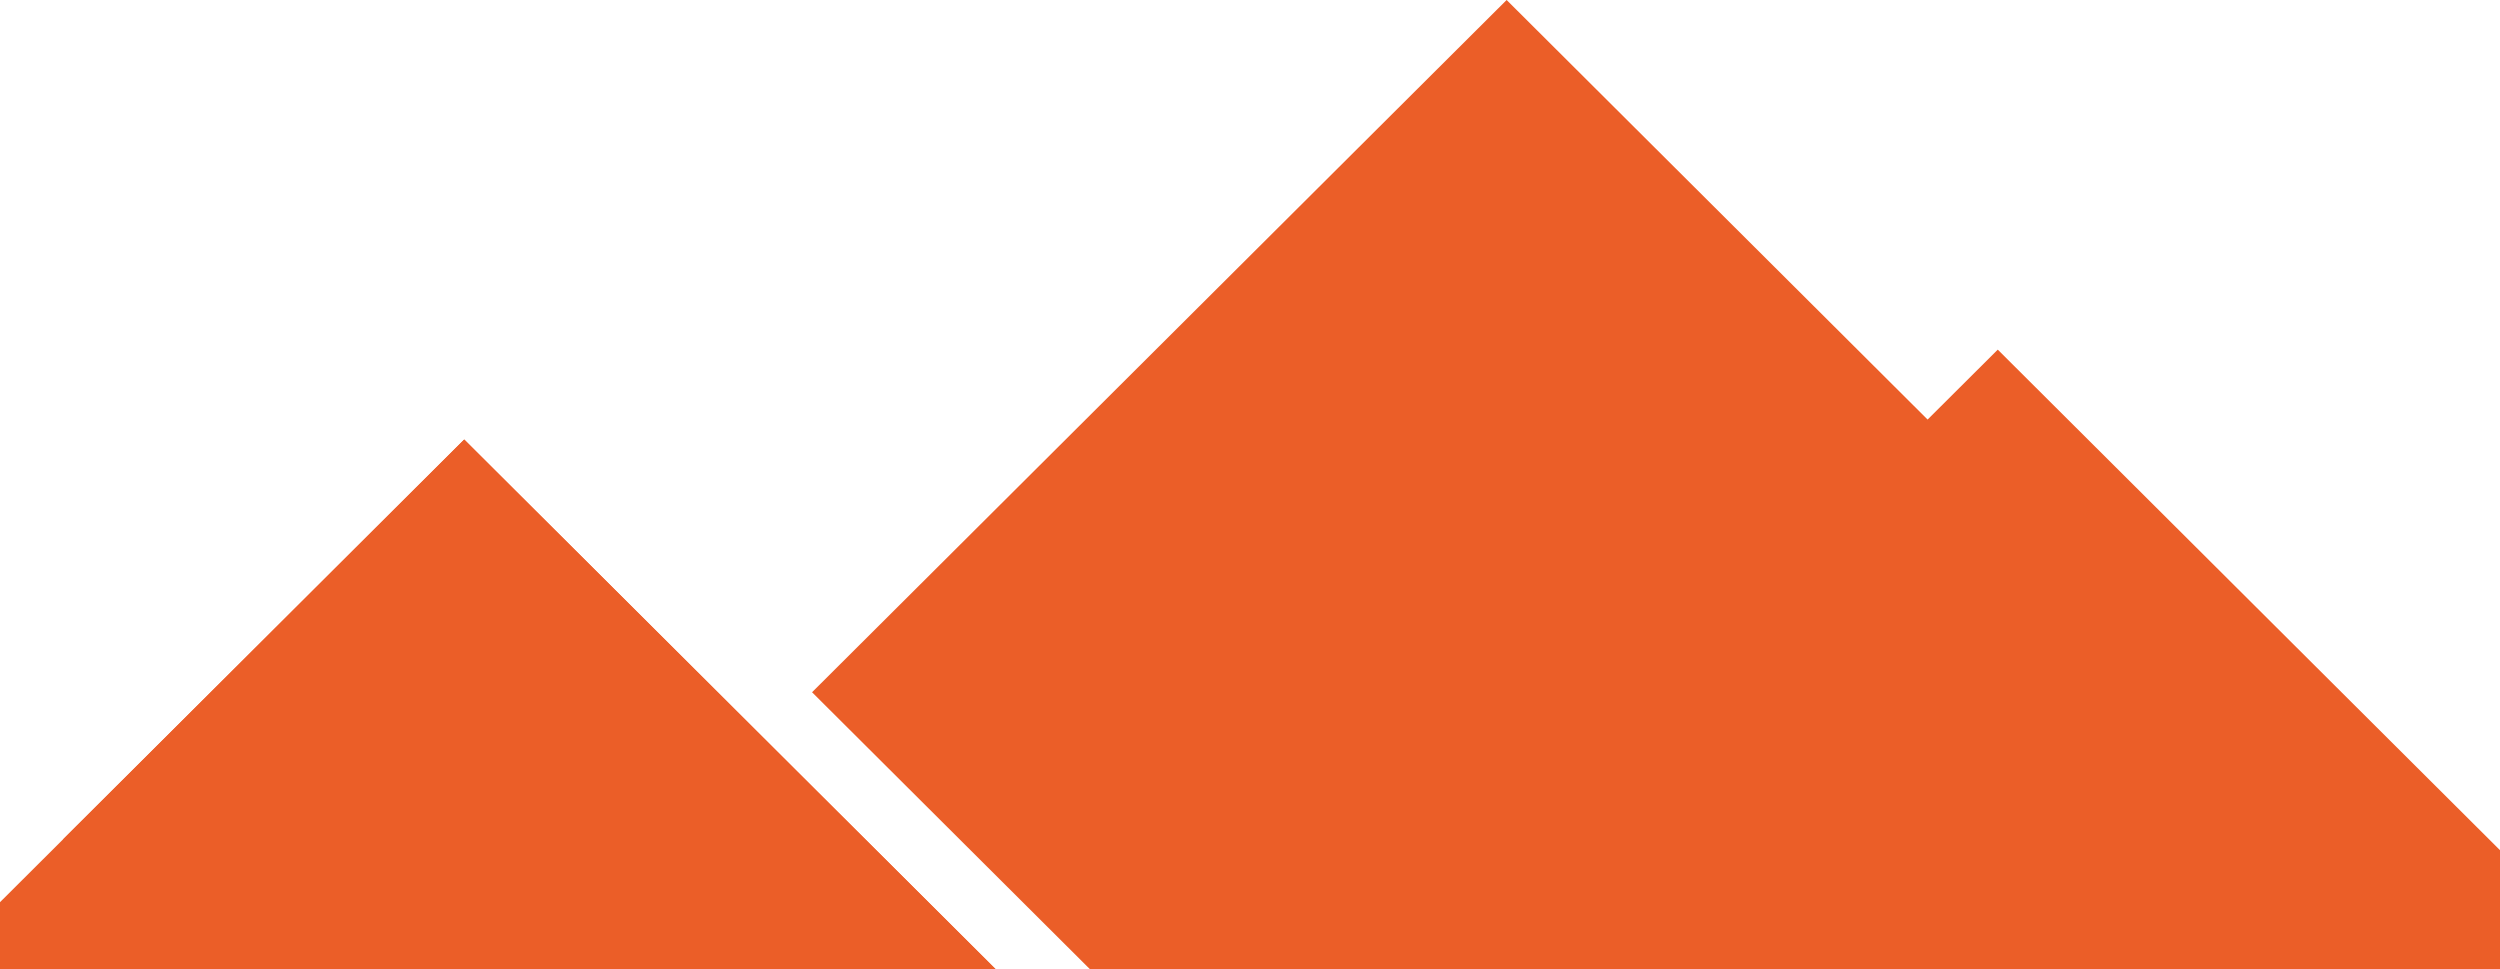
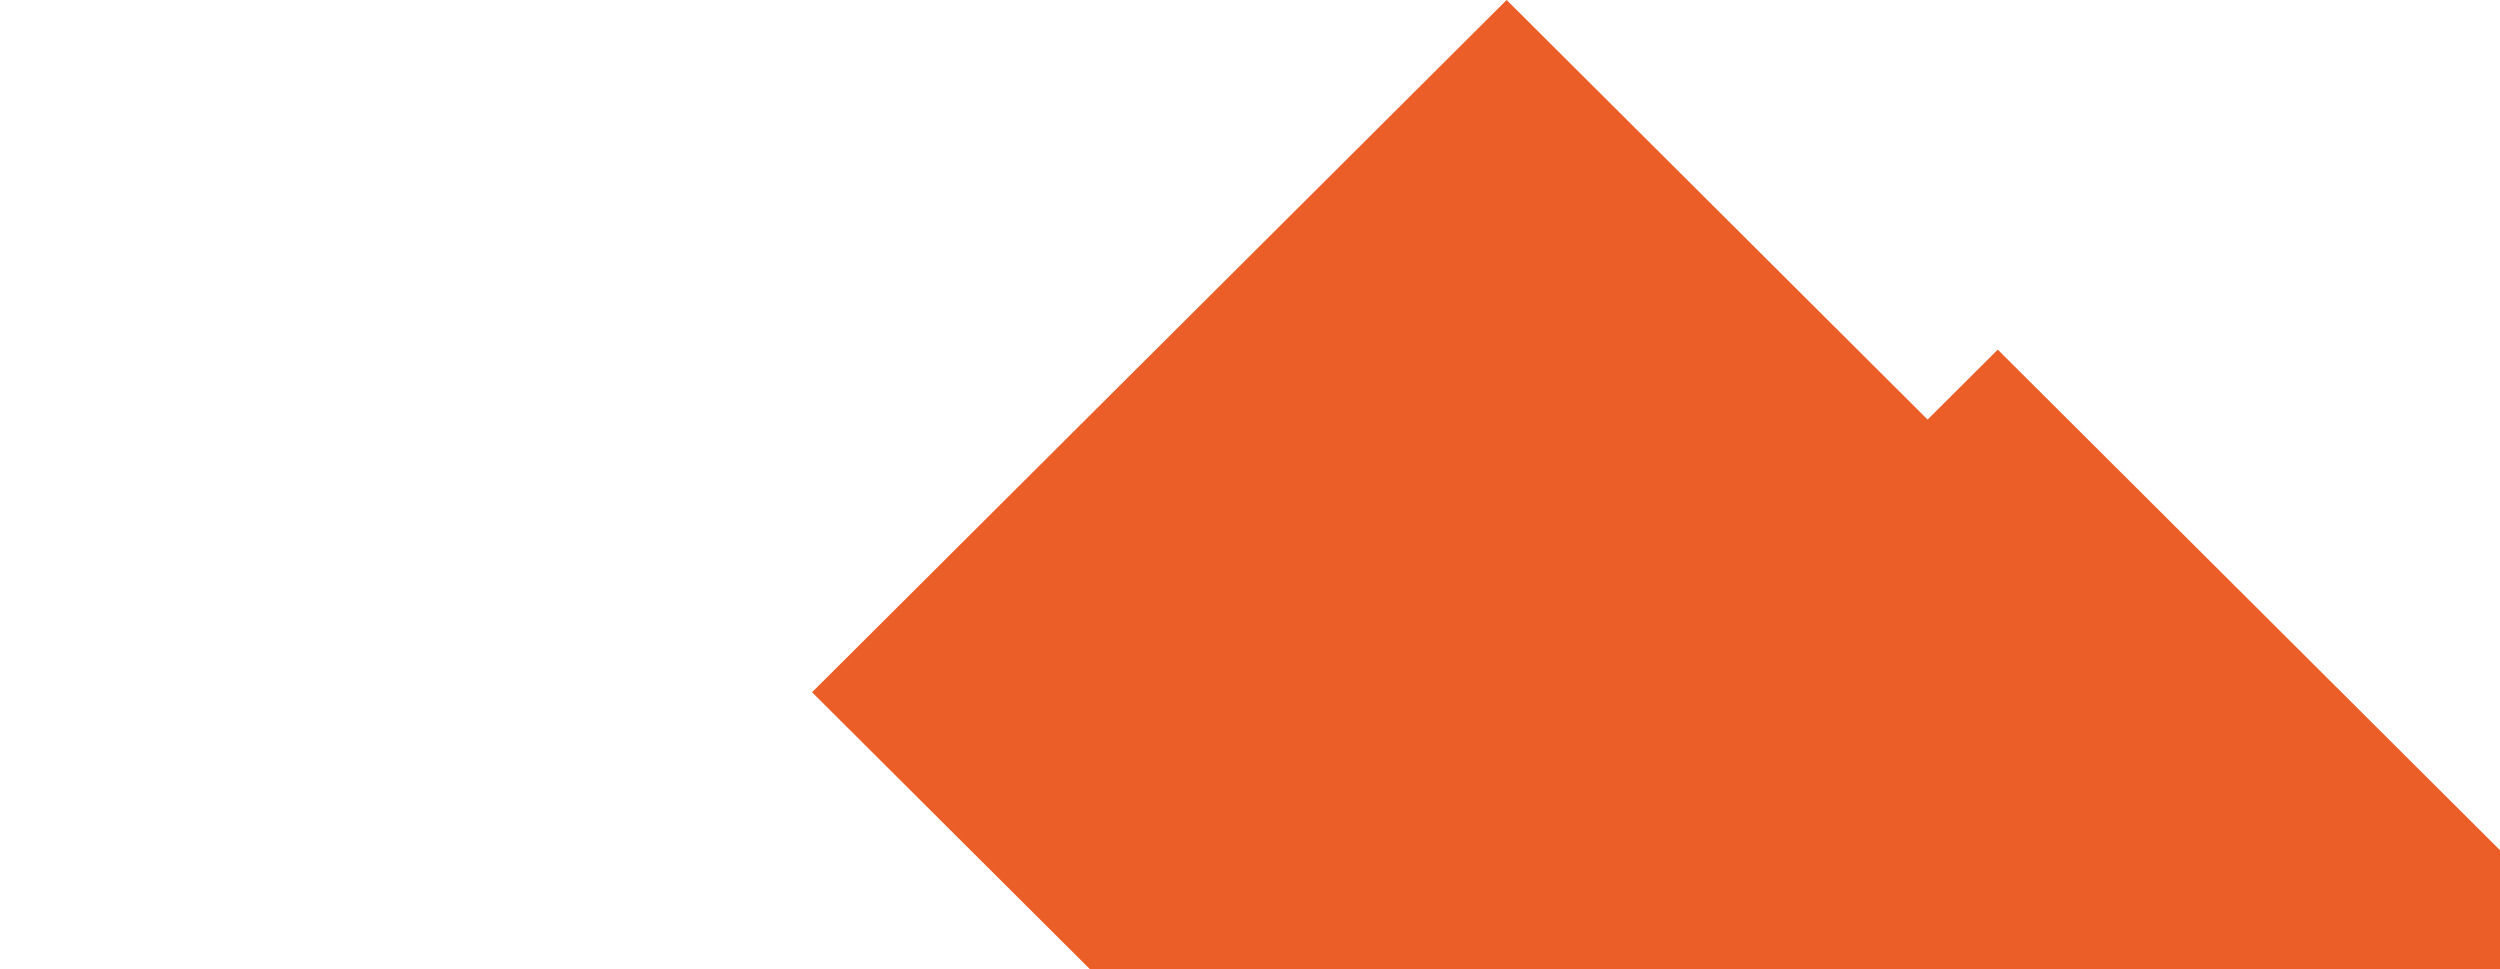
<svg xmlns="http://www.w3.org/2000/svg" width="129" height="50" viewBox="0 0 129 50" fill="none">
  <path d="M41.902 35.72L77.742 0L99.464 21.649L103.085 18.041L129 43.87V50H56.23L41.902 35.72Z" fill="#EB5E28" />
-   <path d="M3.266 50H51.365L23.954 22.68L3.266 43.299V50Z" fill="#EB5E28" />
-   <path d="M0 50H51.364L23.953 22.68L0 46.553V50Z" fill="#EB5E28" />
</svg>